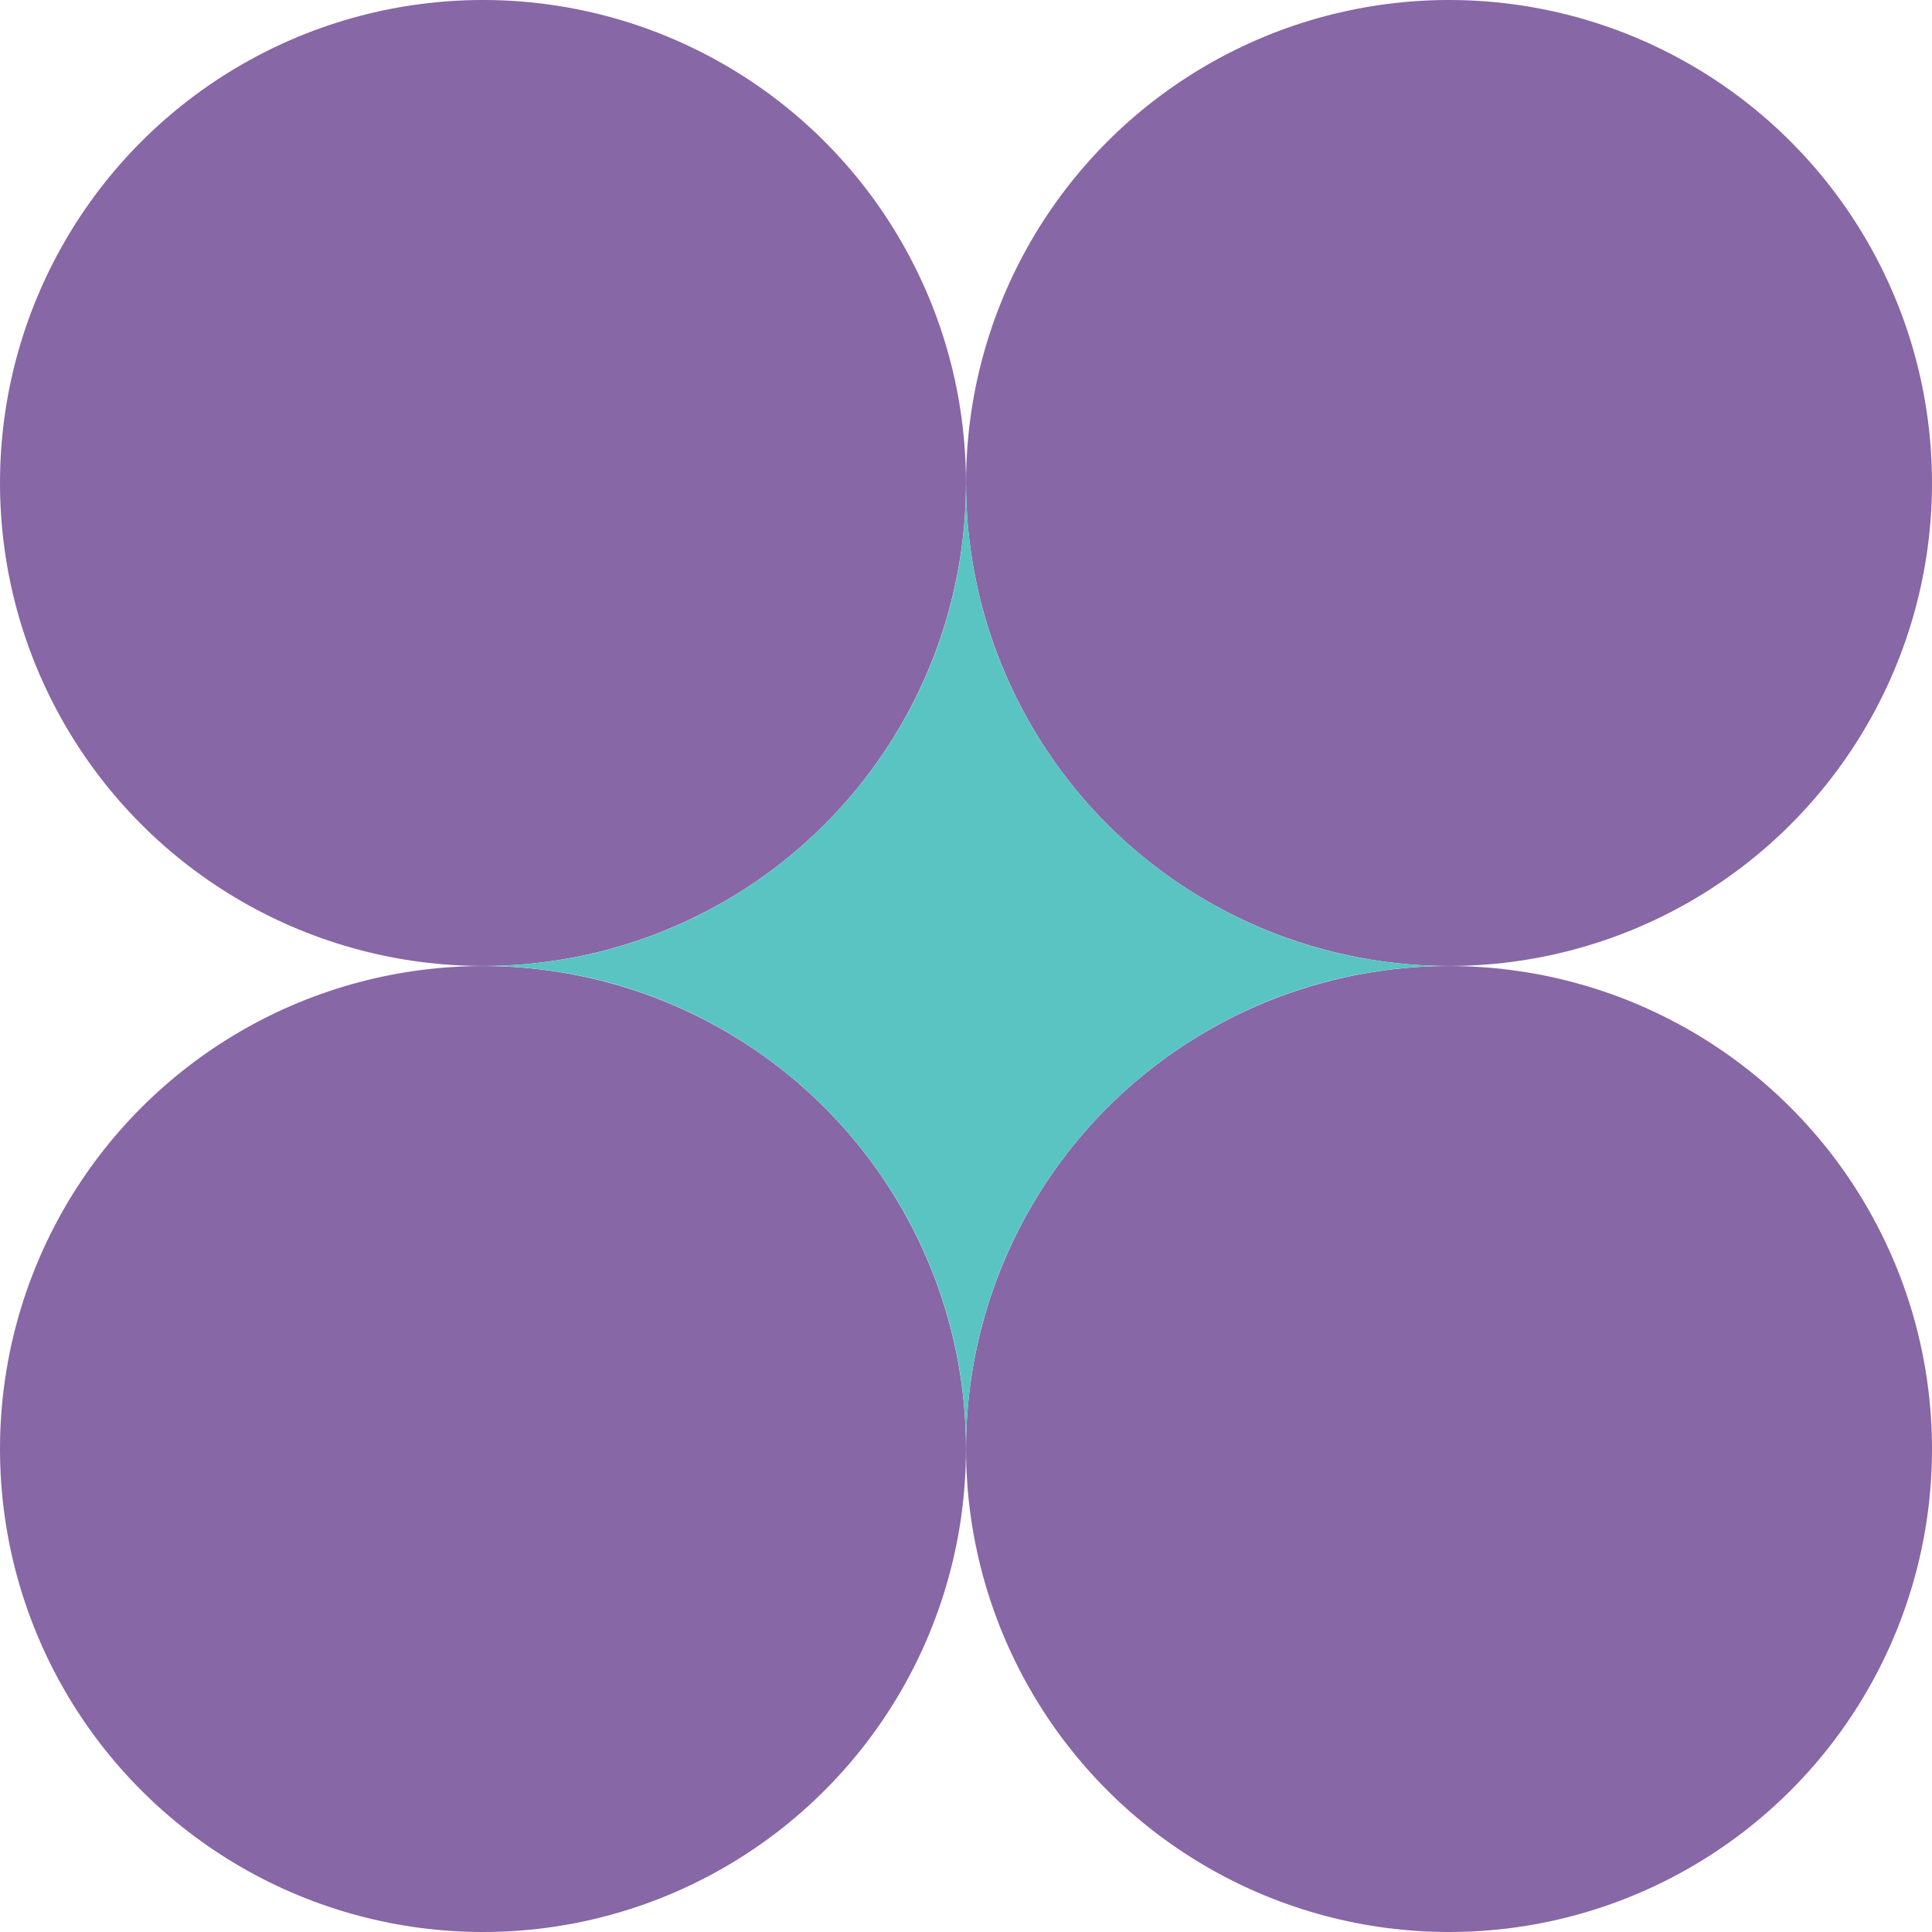
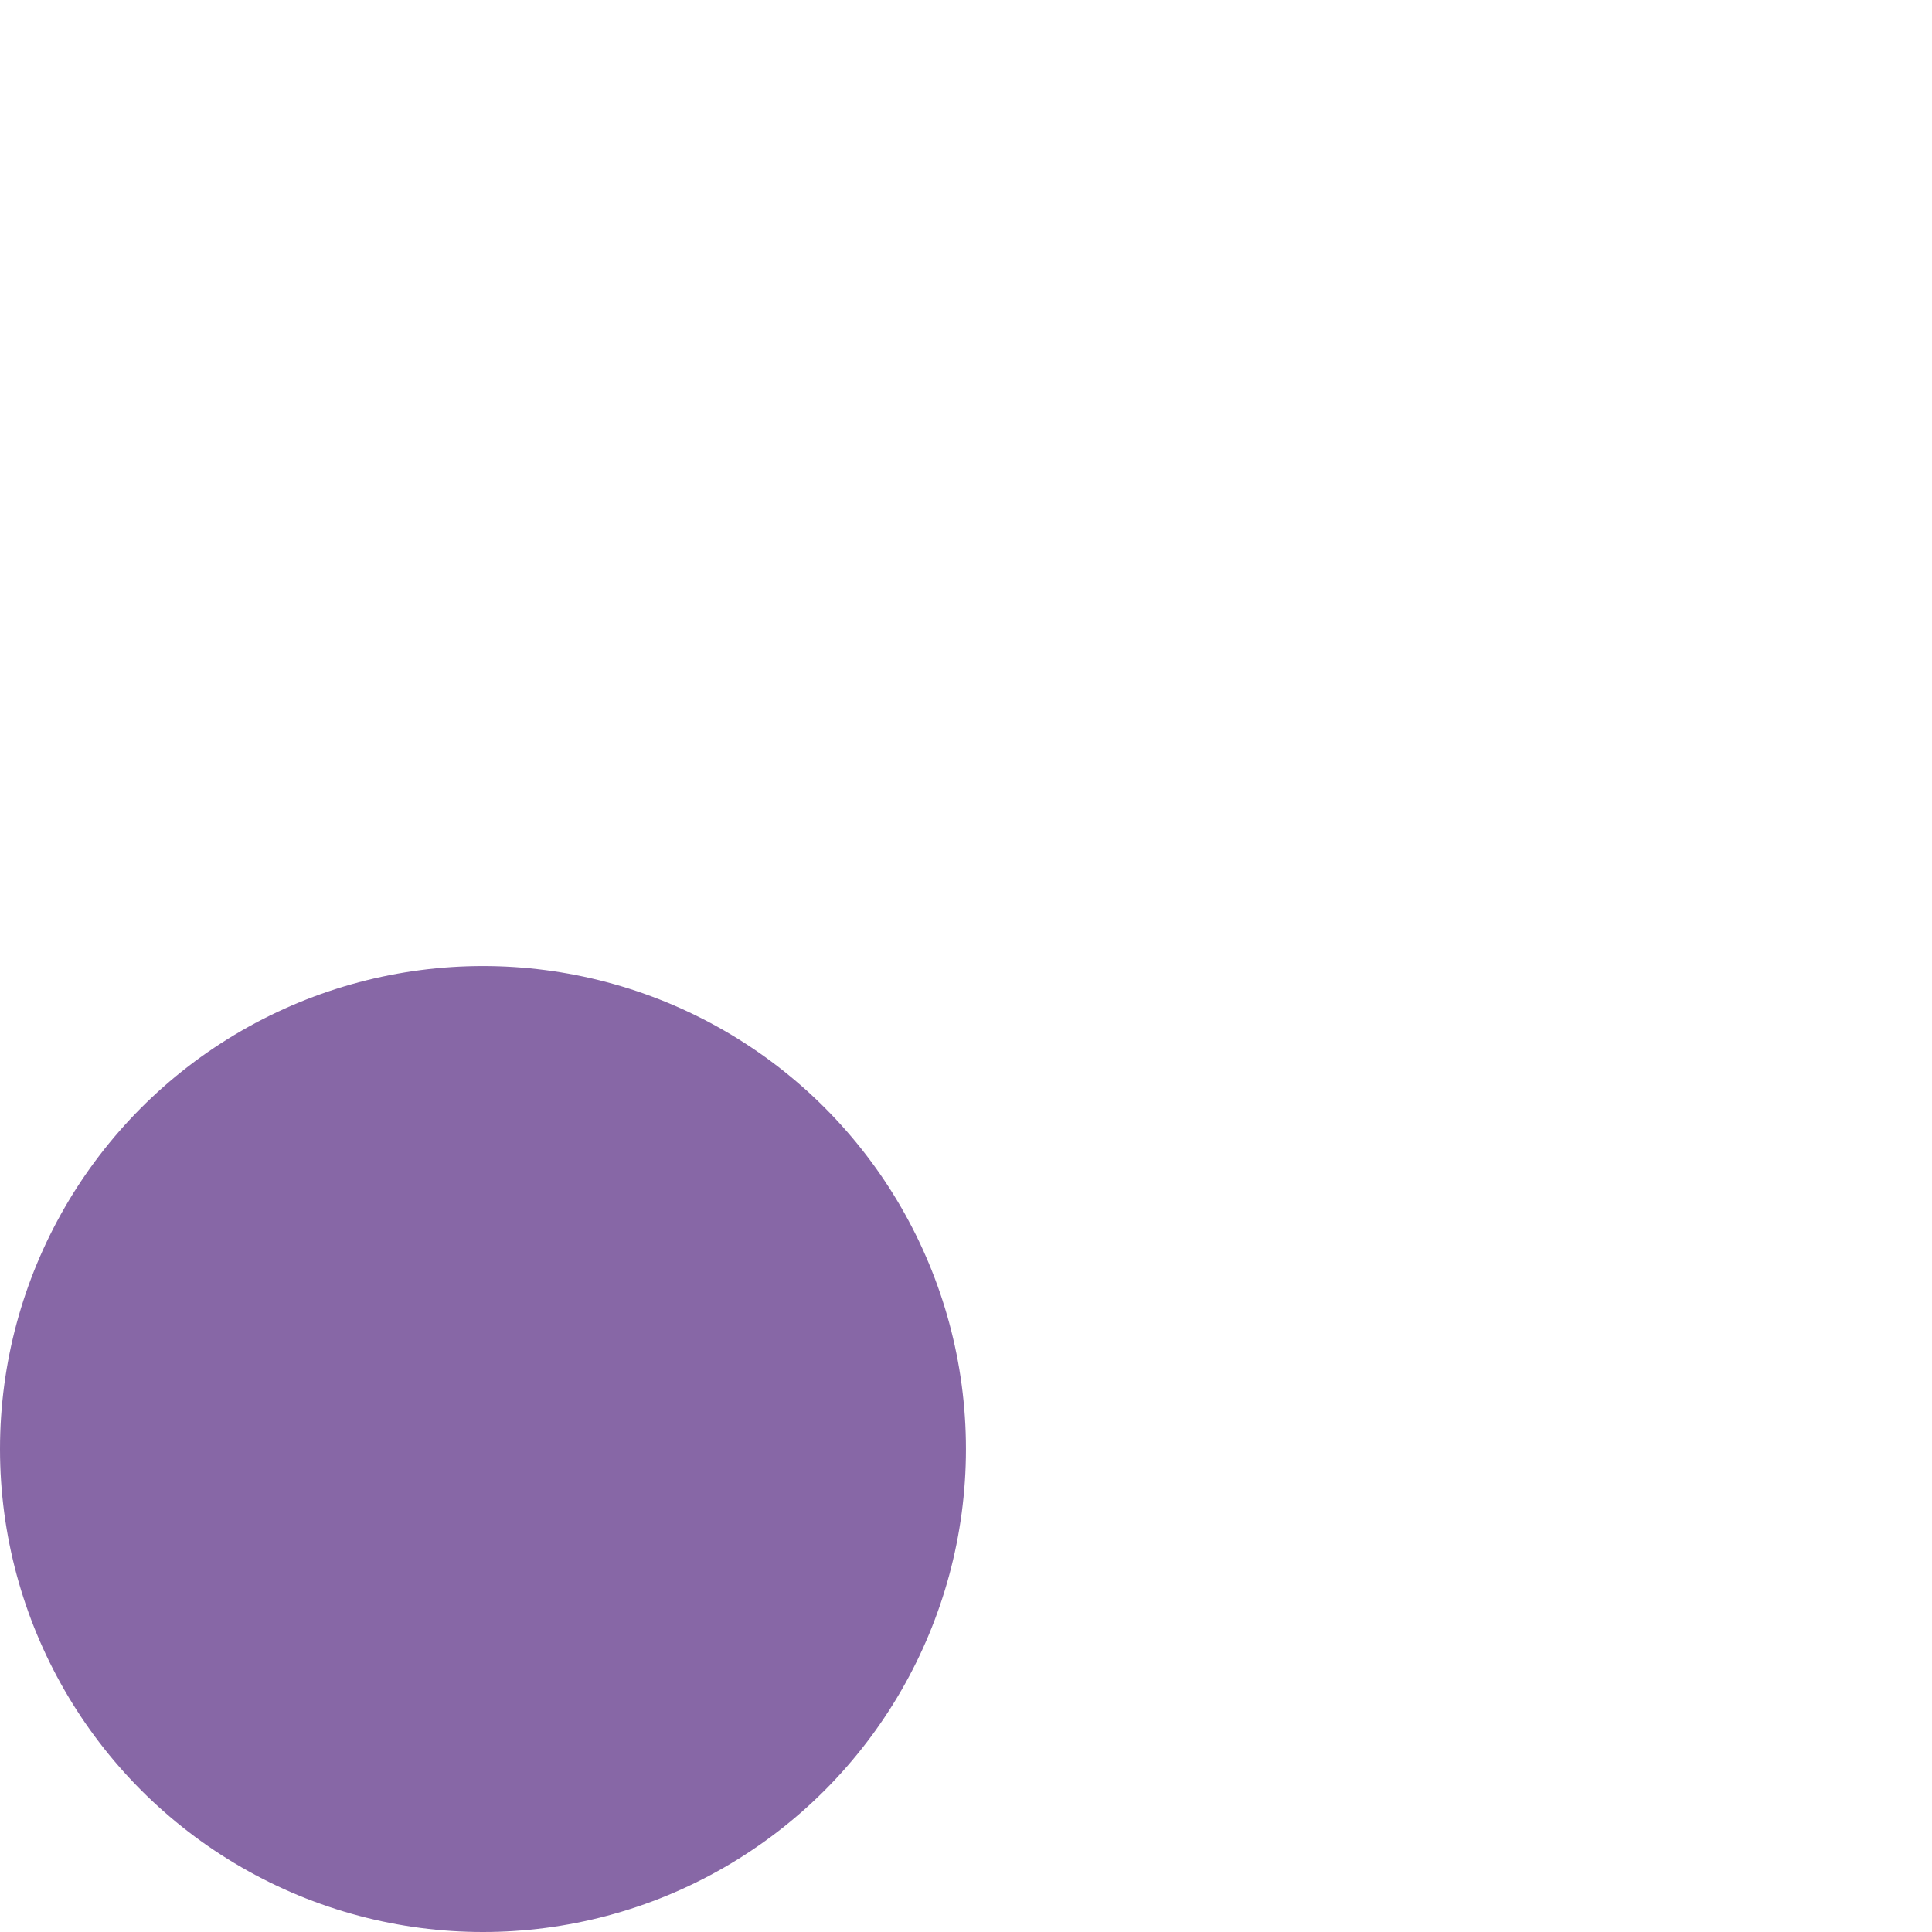
<svg xmlns="http://www.w3.org/2000/svg" id="Capa_2" viewBox="0 0 260.25 260.25">
  <defs>
    <style>.cls-1{fill:#8767a6;}.cls-2{fill:#59c4c1;}</style>
  </defs>
  <g id="Layer_1">
    <g>
-       <circle class="cls-1" cx="65.06" cy="65.06" r="65.06" />
-       <circle class="cls-1" cx="195.19" cy="65.06" r="65.06" />
      <circle class="cls-1" cx="65.06" cy="195.19" r="65.06" />
-       <circle class="cls-1" cx="195.19" cy="195.19" r="65.06" />
-       <path class="cls-2" d="M195.19,130.12c-35.93,0-65.06-29.13-65.06-65.06,0,35.93-29.13,65.06-65.06,65.06,35.93,0,65.06,29.13,65.06,65.06,0-35.93,29.13-65.06,65.06-65.06Z" />
    </g>
  </g>
</svg>